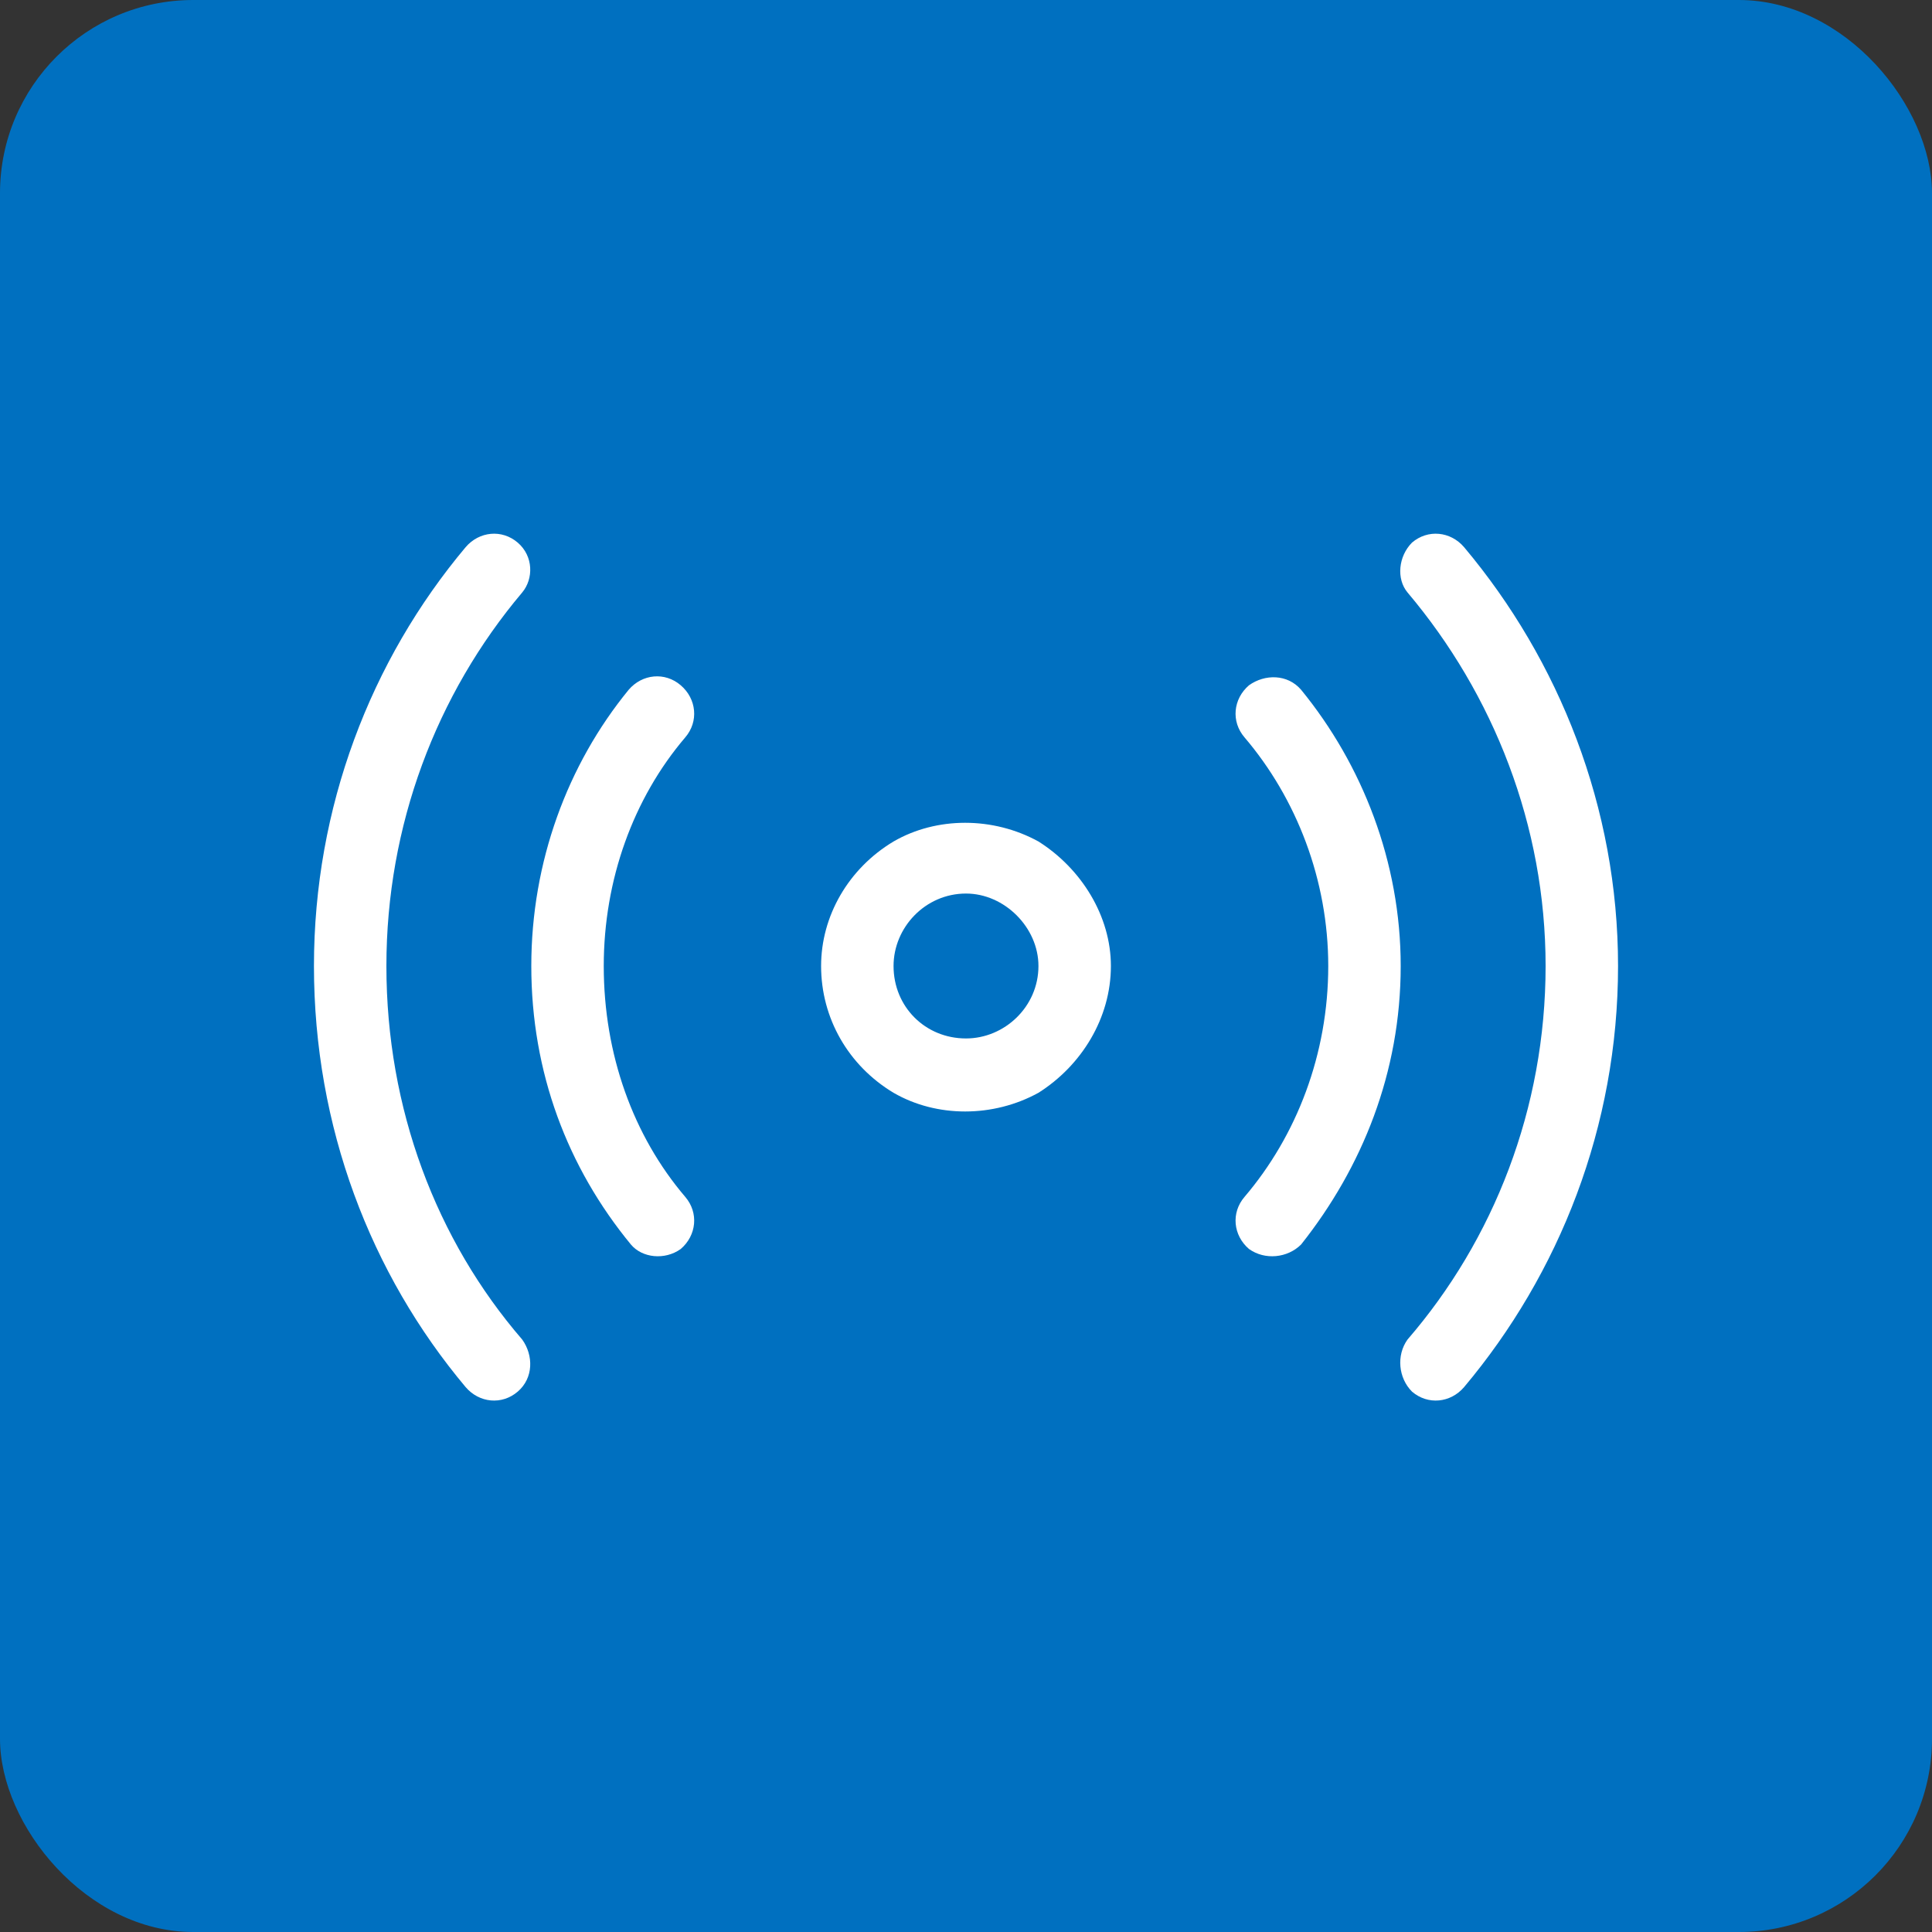
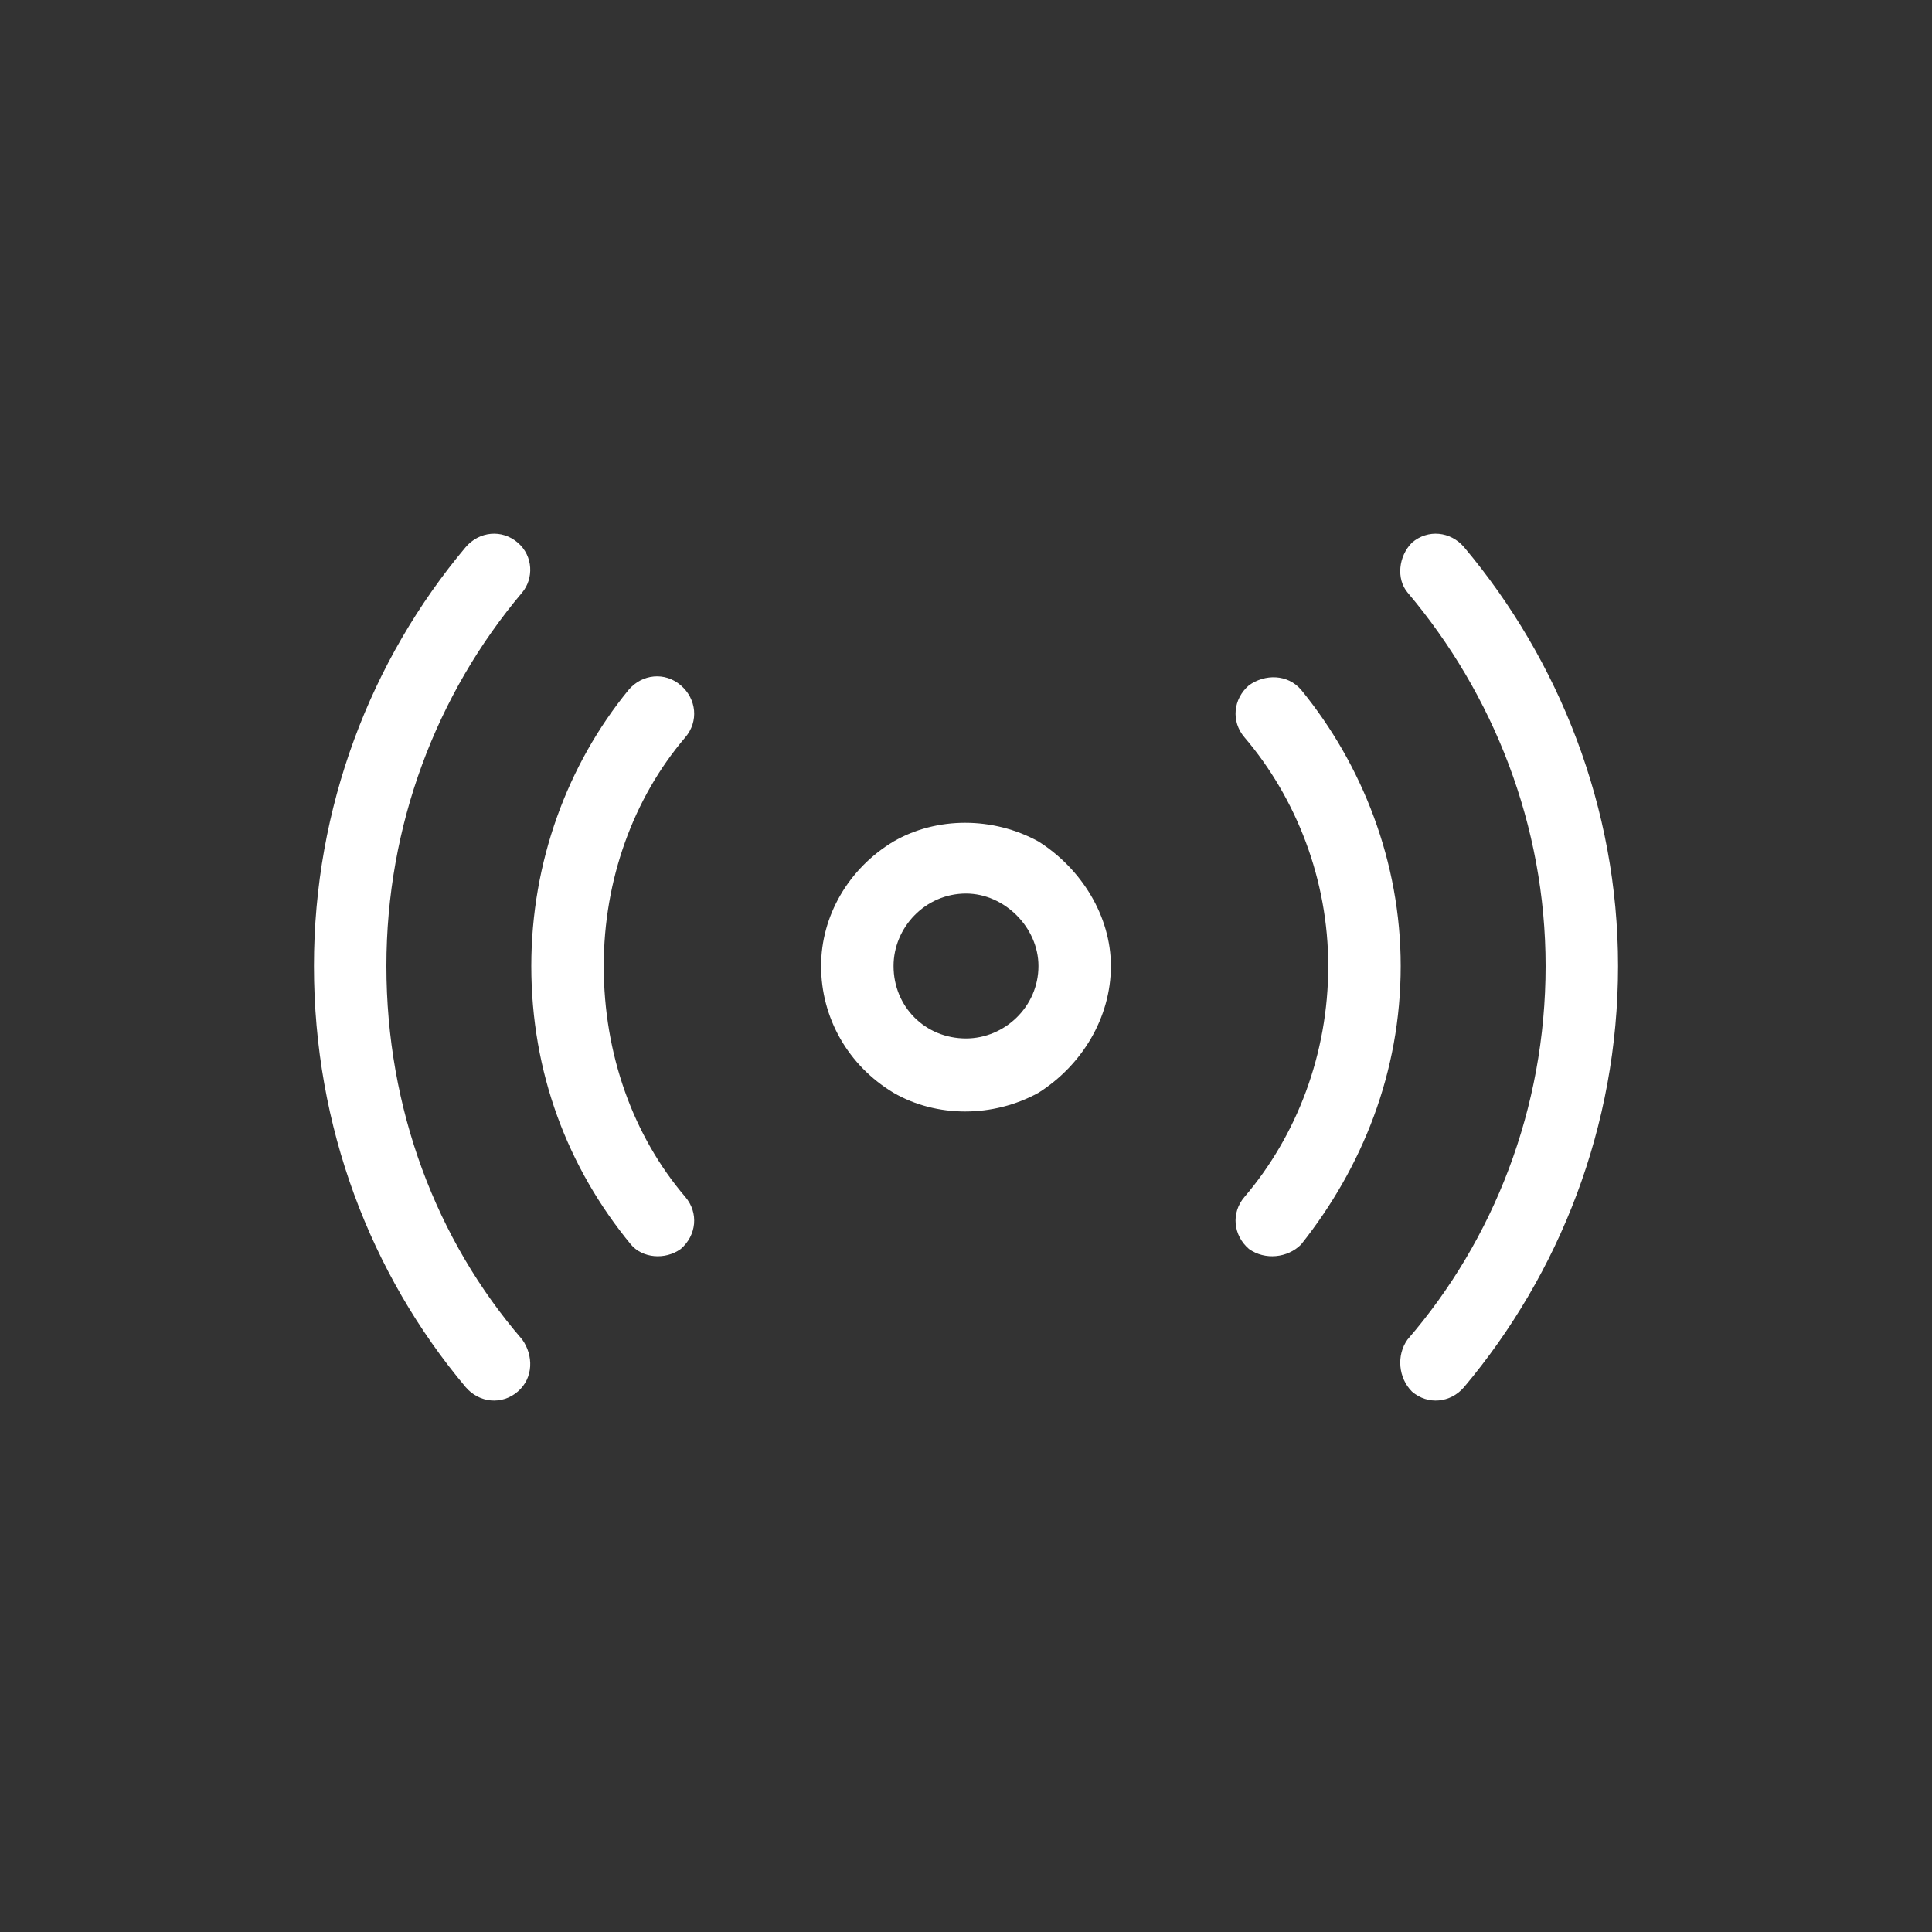
<svg xmlns="http://www.w3.org/2000/svg" width="40" height="40" viewBox="0 0 40 40" fill="none">
  <rect x="0" y="0" width="40" height="40" fill="#333333" stroke="none" />
-   <rect width="40" height="40" rx="4" fill="#0070C0" />
-   <path d="M10.719 11.234C11.047 11.516 11.047 11.984 10.812 12.266C9.031 14.375 8 17.094 8 20C8 22.953 9.031 25.672 10.812 27.734C11.047 28.062 11.047 28.531 10.719 28.812C10.391 29.094 9.922 29.047 9.641 28.719C7.672 26.375 6.5 23.328 6.5 20C6.5 16.719 7.672 13.672 9.641 11.328C9.922 11 10.391 10.953 10.719 11.234ZM29.234 11.234C29.562 10.953 30.031 11 30.312 11.328C32.281 13.672 33.5 16.719 33.5 20C33.5 23.328 32.281 26.375 30.312 28.719C30.031 29.047 29.562 29.094 29.234 28.812C28.953 28.531 28.906 28.062 29.141 27.734C30.922 25.672 32 22.953 32 20C32 17.094 30.922 14.375 29.141 12.266C28.906 11.984 28.953 11.516 29.234 11.234ZM17 20C17 18.969 17.562 17.984 18.5 17.422C19.391 16.906 20.562 16.906 21.5 17.422C22.391 17.984 23 18.969 23 20C23 21.078 22.391 22.062 21.5 22.625C20.562 23.141 19.391 23.141 18.5 22.625C17.562 22.062 17 21.078 17 20ZM20 21.5C20.797 21.5 21.5 20.844 21.5 20C21.5 19.203 20.797 18.5 20 18.5C19.156 18.5 18.5 19.203 18.5 20C18.5 20.844 19.156 21.5 20 21.5ZM14.188 15.266C13.109 16.531 12.5 18.219 12.5 20C12.5 21.828 13.109 23.516 14.188 24.781C14.469 25.109 14.422 25.578 14.094 25.859C13.766 26.094 13.297 26.047 13.062 25.766C11.75 24.172 11 22.203 11 20C11 17.844 11.75 15.828 13.016 14.281C13.297 13.953 13.766 13.906 14.094 14.188C14.422 14.469 14.469 14.938 14.188 15.266ZM26.938 14.281C28.203 15.828 29 17.844 29 20C29 22.203 28.203 24.172 26.938 25.766C26.656 26.047 26.188 26.094 25.859 25.859C25.531 25.578 25.484 25.109 25.766 24.781C26.844 23.516 27.5 21.828 27.5 20C27.5 18.219 26.844 16.531 25.766 15.266C25.484 14.938 25.531 14.469 25.859 14.188C26.188 13.953 26.656 13.953 26.938 14.281Z" fill="white" />
+   <path d="M10.719 11.234C11.047 11.516 11.047 11.984 10.812 12.266C9.031 14.375 8 17.094 8 20C8 22.953 9.031 25.672 10.812 27.734C11.047 28.062 11.047 28.531 10.719 28.812C10.391 29.094 9.922 29.047 9.641 28.719C7.672 26.375 6.5 23.328 6.5 20C6.5 16.719 7.672 13.672 9.641 11.328C9.922 11 10.391 10.953 10.719 11.234M29.234 11.234C29.562 10.953 30.031 11 30.312 11.328C32.281 13.672 33.5 16.719 33.5 20C33.5 23.328 32.281 26.375 30.312 28.719C30.031 29.047 29.562 29.094 29.234 28.812C28.953 28.531 28.906 28.062 29.141 27.734C30.922 25.672 32 22.953 32 20C32 17.094 30.922 14.375 29.141 12.266C28.906 11.984 28.953 11.516 29.234 11.234ZM17 20C17 18.969 17.562 17.984 18.5 17.422C19.391 16.906 20.562 16.906 21.5 17.422C22.391 17.984 23 18.969 23 20C23 21.078 22.391 22.062 21.5 22.625C20.562 23.141 19.391 23.141 18.5 22.625C17.562 22.062 17 21.078 17 20ZM20 21.5C20.797 21.5 21.5 20.844 21.5 20C21.5 19.203 20.797 18.5 20 18.5C19.156 18.5 18.5 19.203 18.5 20C18.5 20.844 19.156 21.5 20 21.5ZM14.188 15.266C13.109 16.531 12.5 18.219 12.5 20C12.5 21.828 13.109 23.516 14.188 24.781C14.469 25.109 14.422 25.578 14.094 25.859C13.766 26.094 13.297 26.047 13.062 25.766C11.75 24.172 11 22.203 11 20C11 17.844 11.75 15.828 13.016 14.281C13.297 13.953 13.766 13.906 14.094 14.188C14.422 14.469 14.469 14.938 14.188 15.266ZM26.938 14.281C28.203 15.828 29 17.844 29 20C29 22.203 28.203 24.172 26.938 25.766C26.656 26.047 26.188 26.094 25.859 25.859C25.531 25.578 25.484 25.109 25.766 24.781C26.844 23.516 27.5 21.828 27.5 20C27.5 18.219 26.844 16.531 25.766 15.266C25.484 14.938 25.531 14.469 25.859 14.188C26.188 13.953 26.656 13.953 26.938 14.281Z" fill="white" />
</svg>